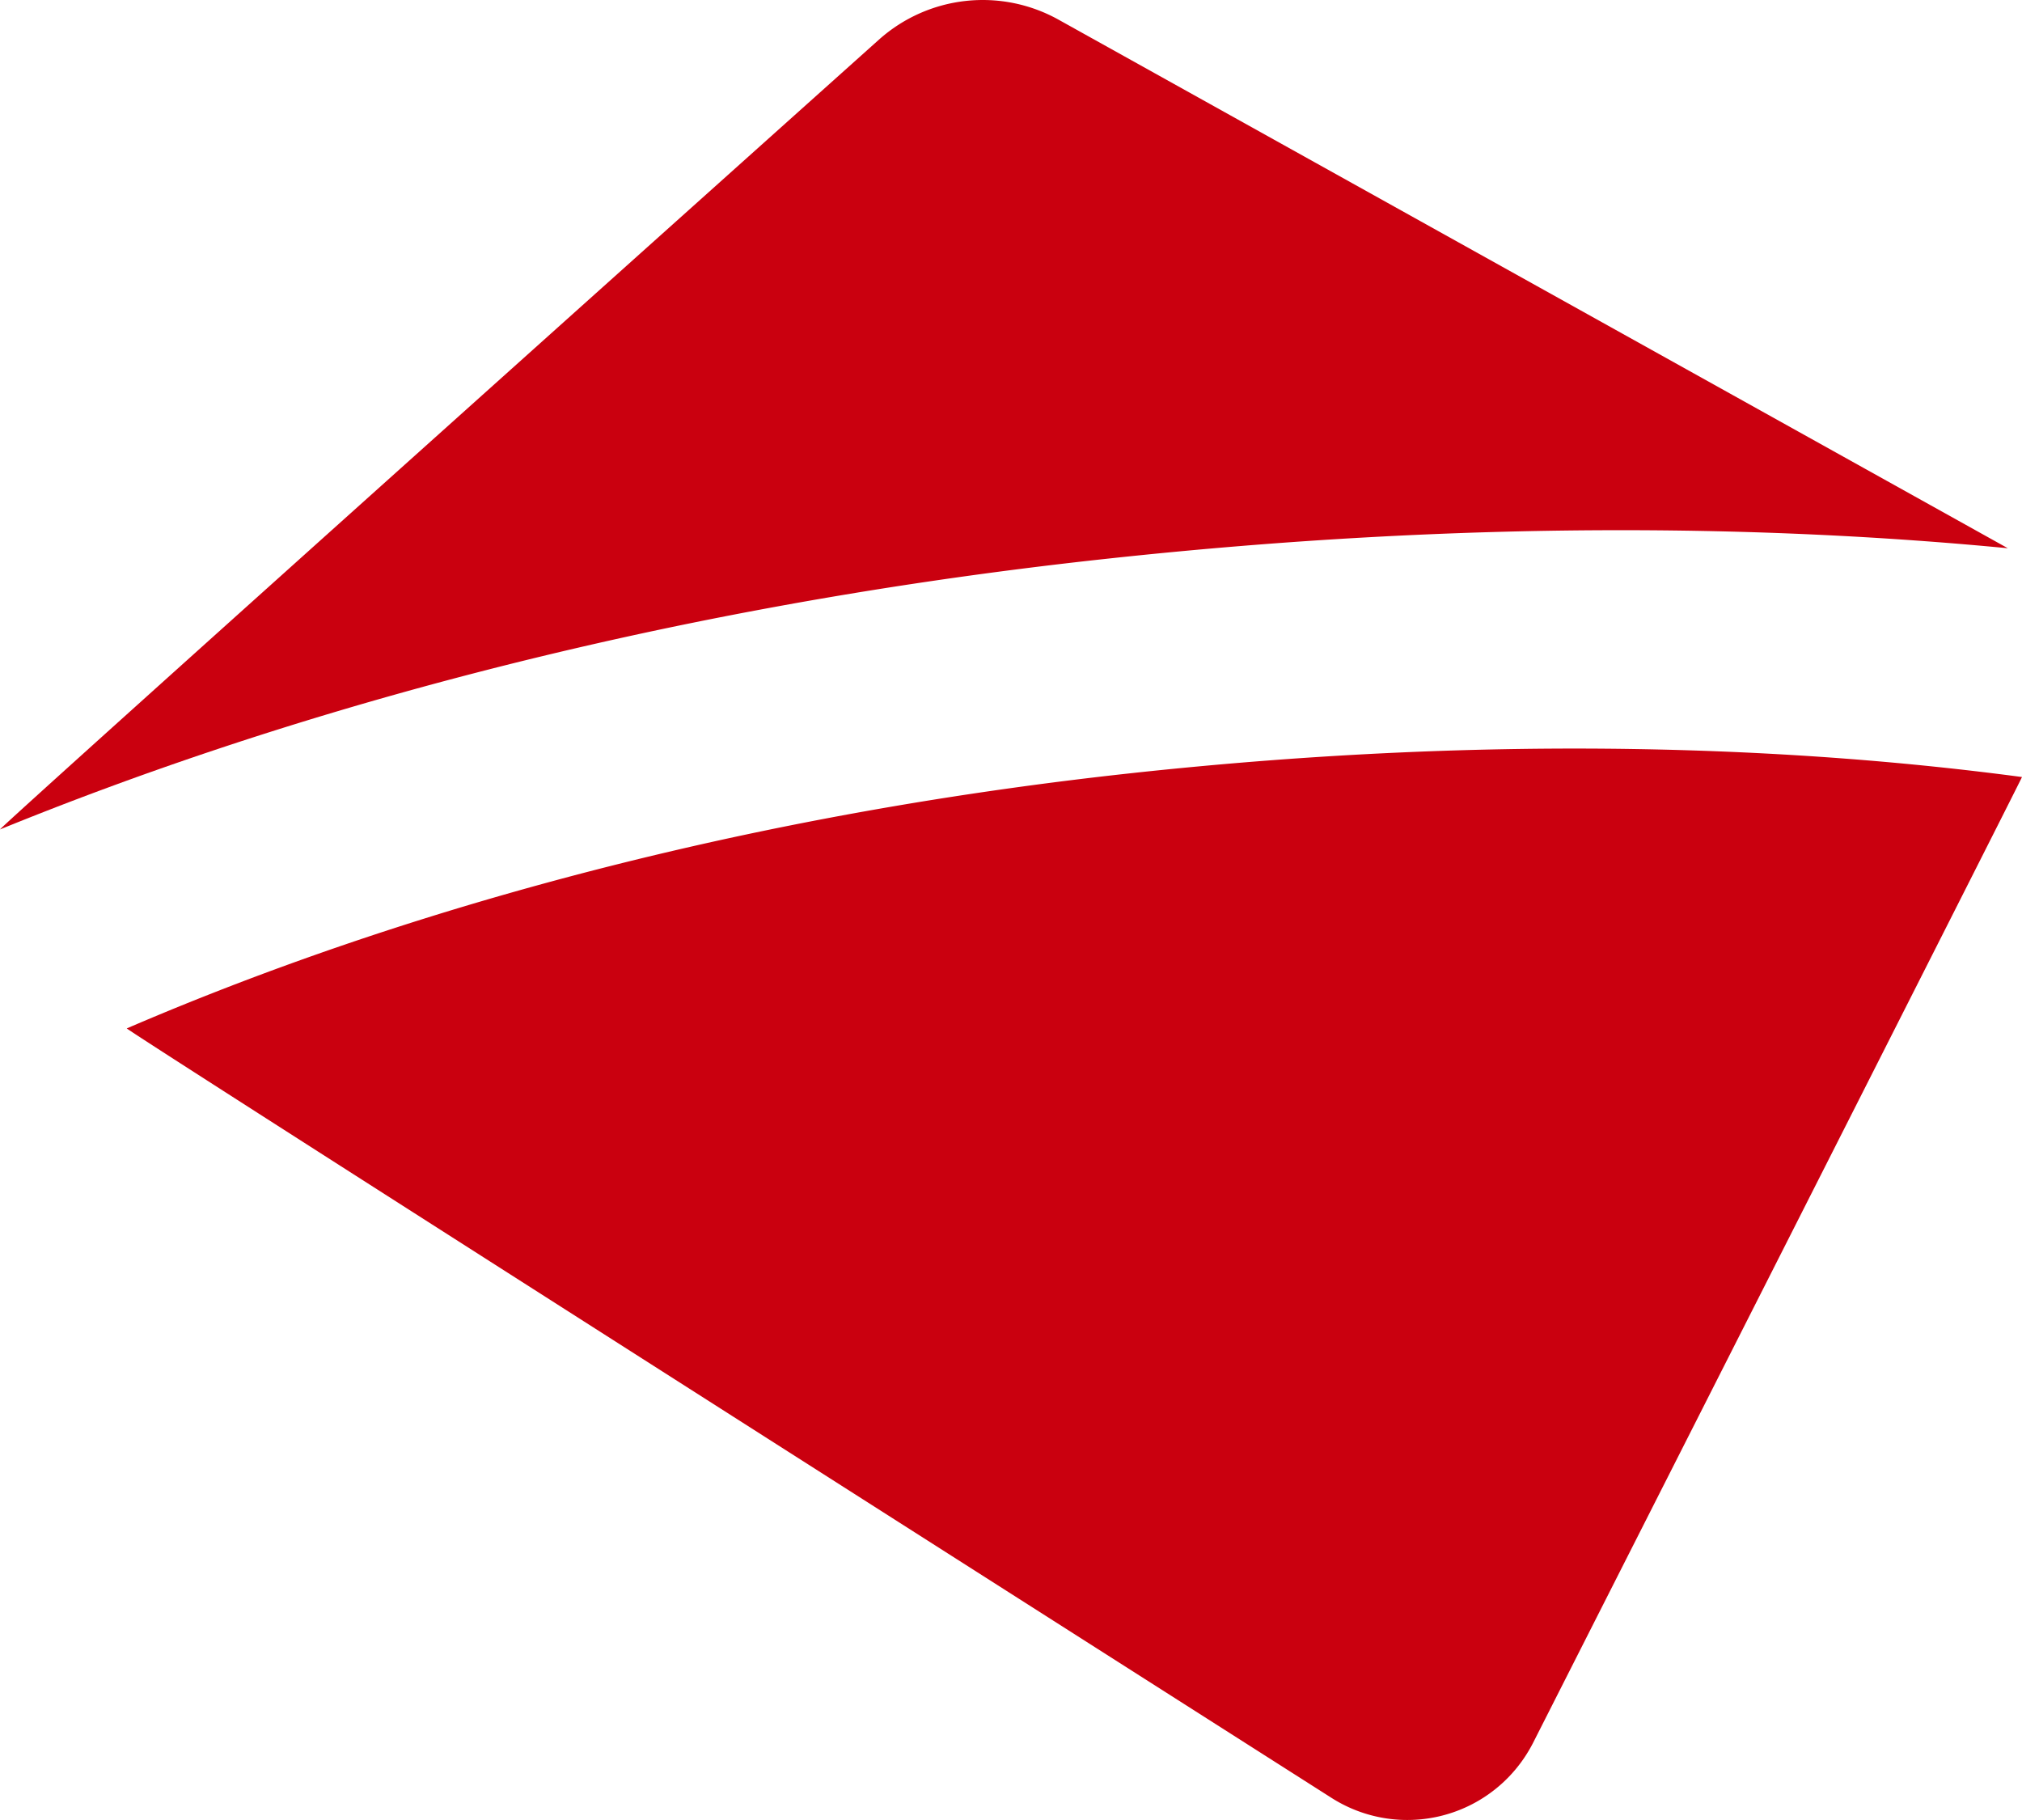
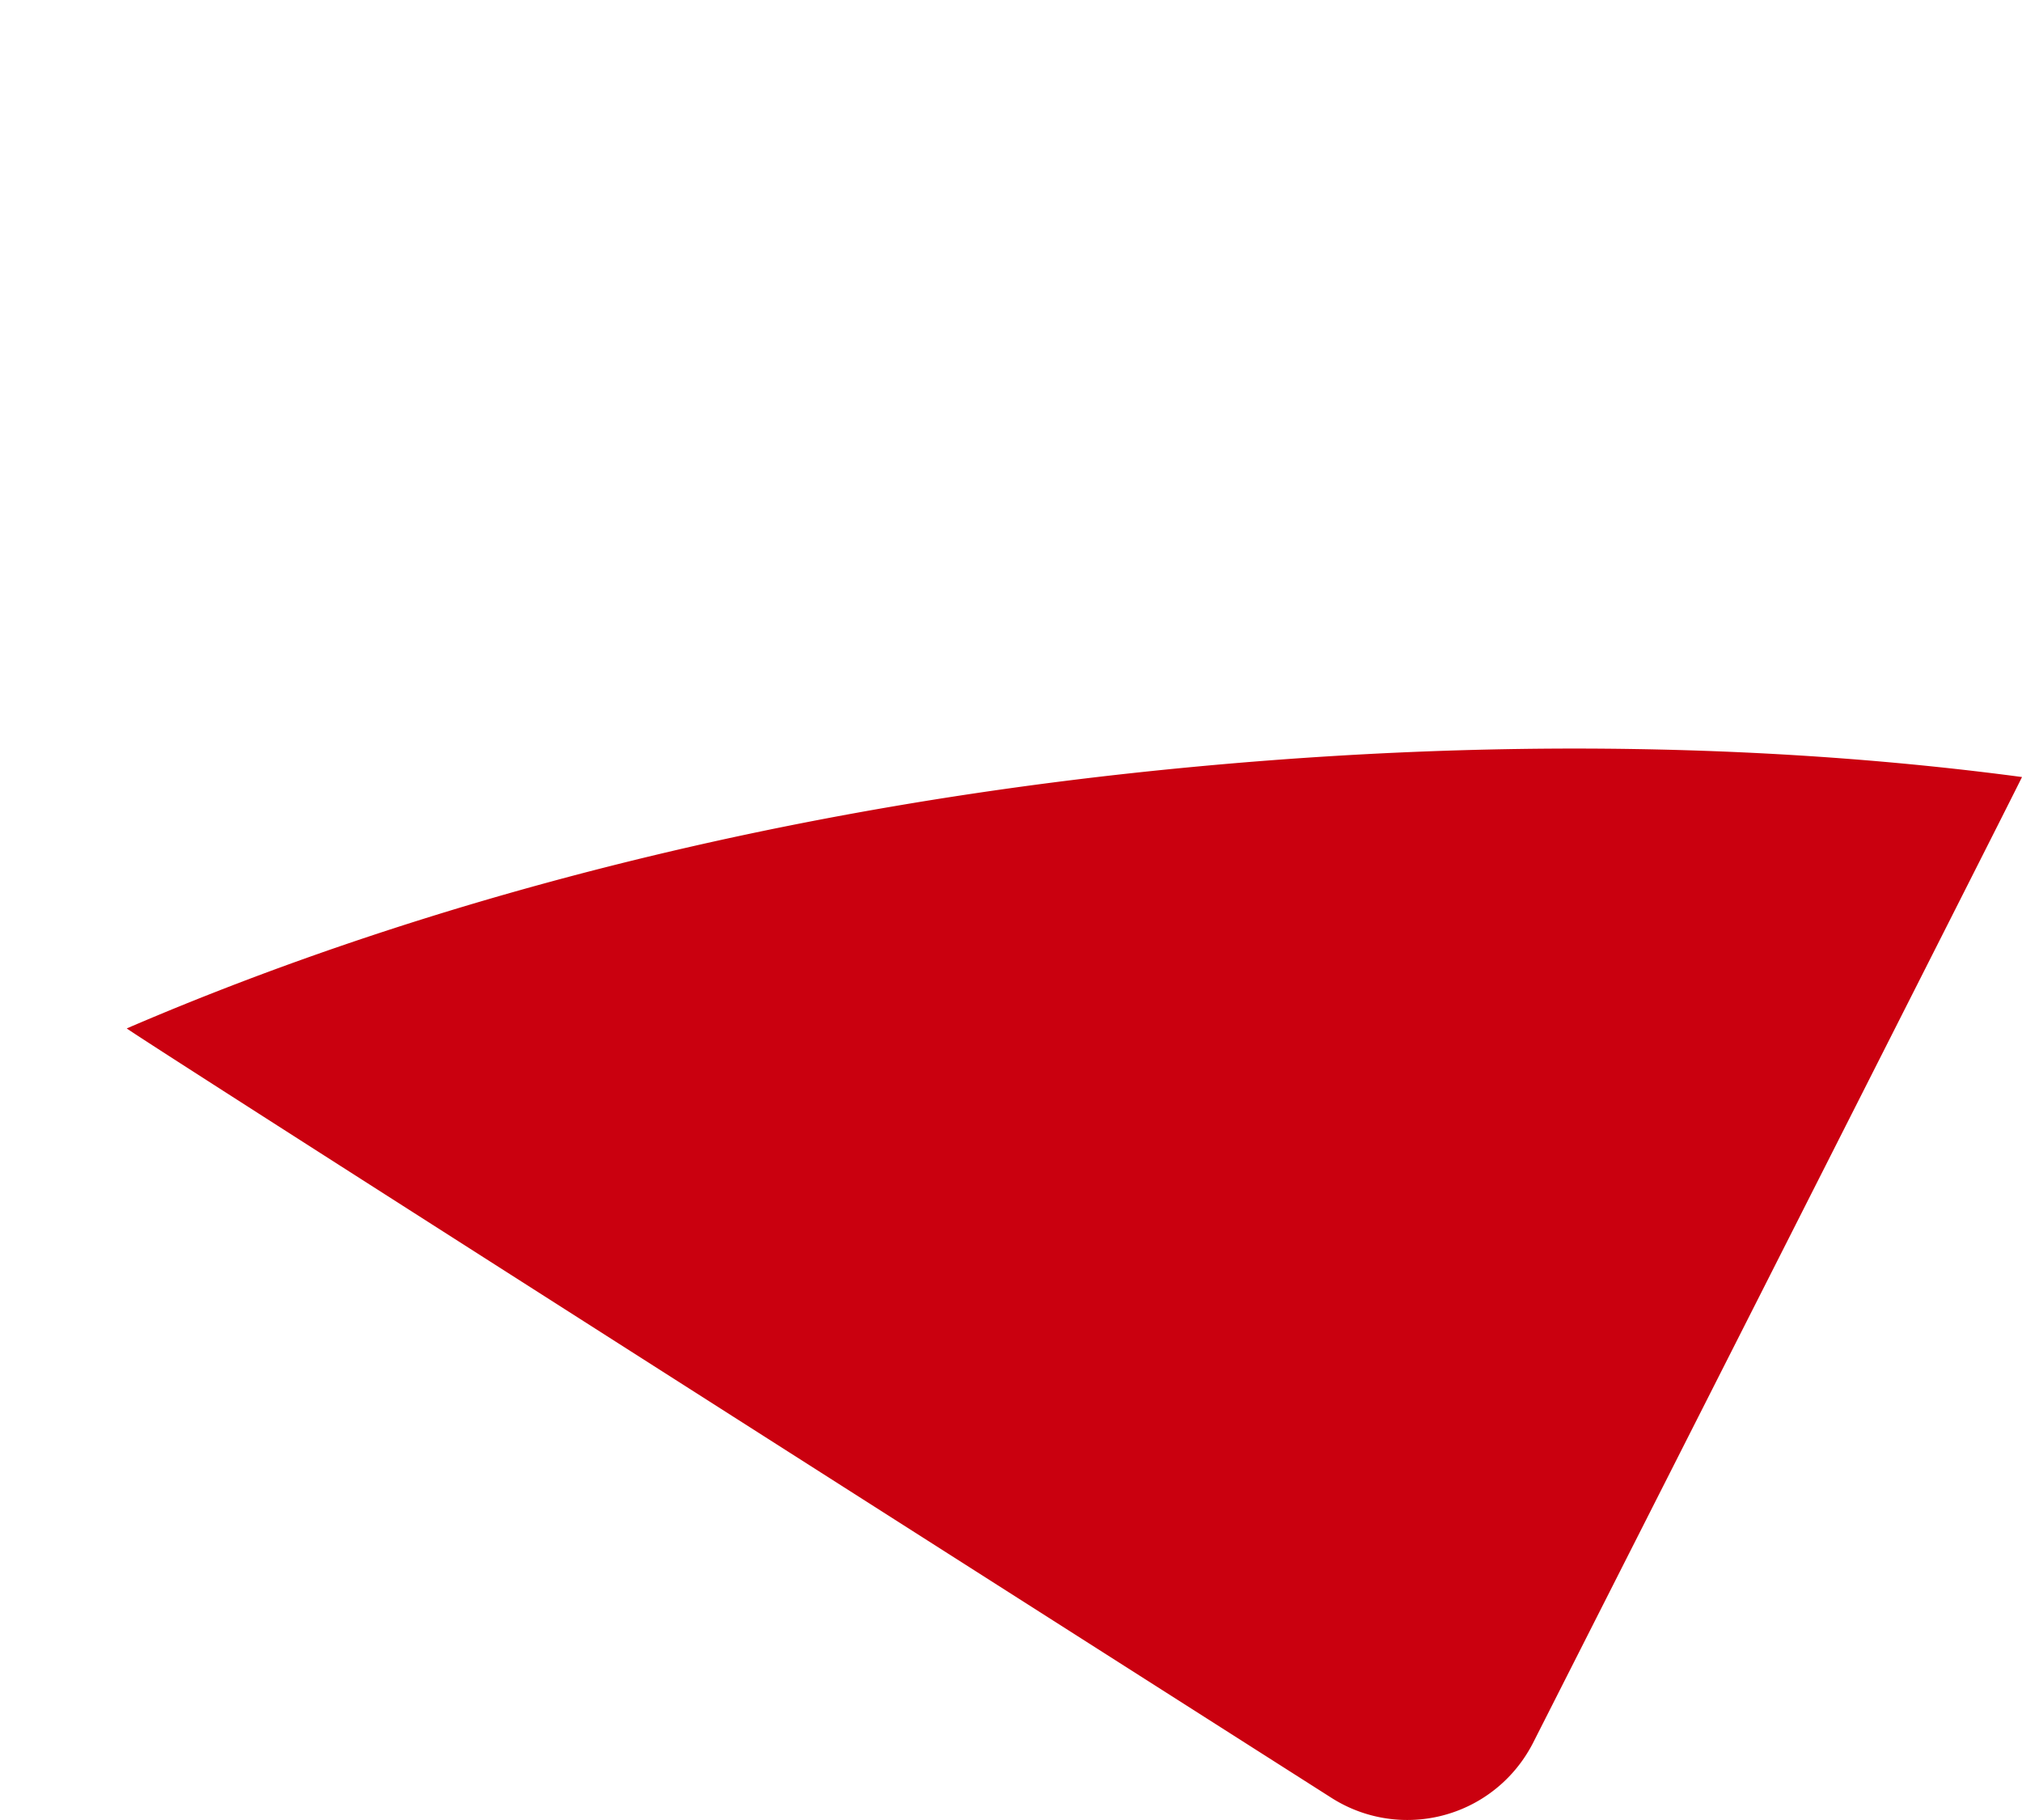
<svg xmlns="http://www.w3.org/2000/svg" width="561" height="504.903" viewBox="0 0 561 504.903">
  <g id="Grupo_149" data-name="Grupo 149" transform="translate(-4713.5 6689.452)">
-     <path id="Trazado_362" data-name="Trazado 362" d="M557.068,152.732,293.694,6.1a43.233,43.233,0,0,0-49.827,5.533S1.587,228.577,0,230.742c71.677-29.208,174.742-60.819,307.445-75.133,99.742-10.784,183.316-9.256,249.623-2.878" transform="translate(4713.5 -6690.093)" fill="#ca000f" />
    <path id="Trazado_363" data-name="Trazado 363" d="M281.884,21.381C157.9,34.761,63.783,65.823,2.371,92.271c1.81,1.81,334.309,213.5,334.309,213.5a39.13,39.13,0,0,0,54.01-12.06c.668-1.053,1.291-2.136,1.869-3.263,0,0,135.18-266.637,135.64-267.913-60.908-8.114-143.843-12.208-246.315-1.157" transform="translate(4746.301 -6496.425)" fill="#ca000f" />
  </g>
</svg>